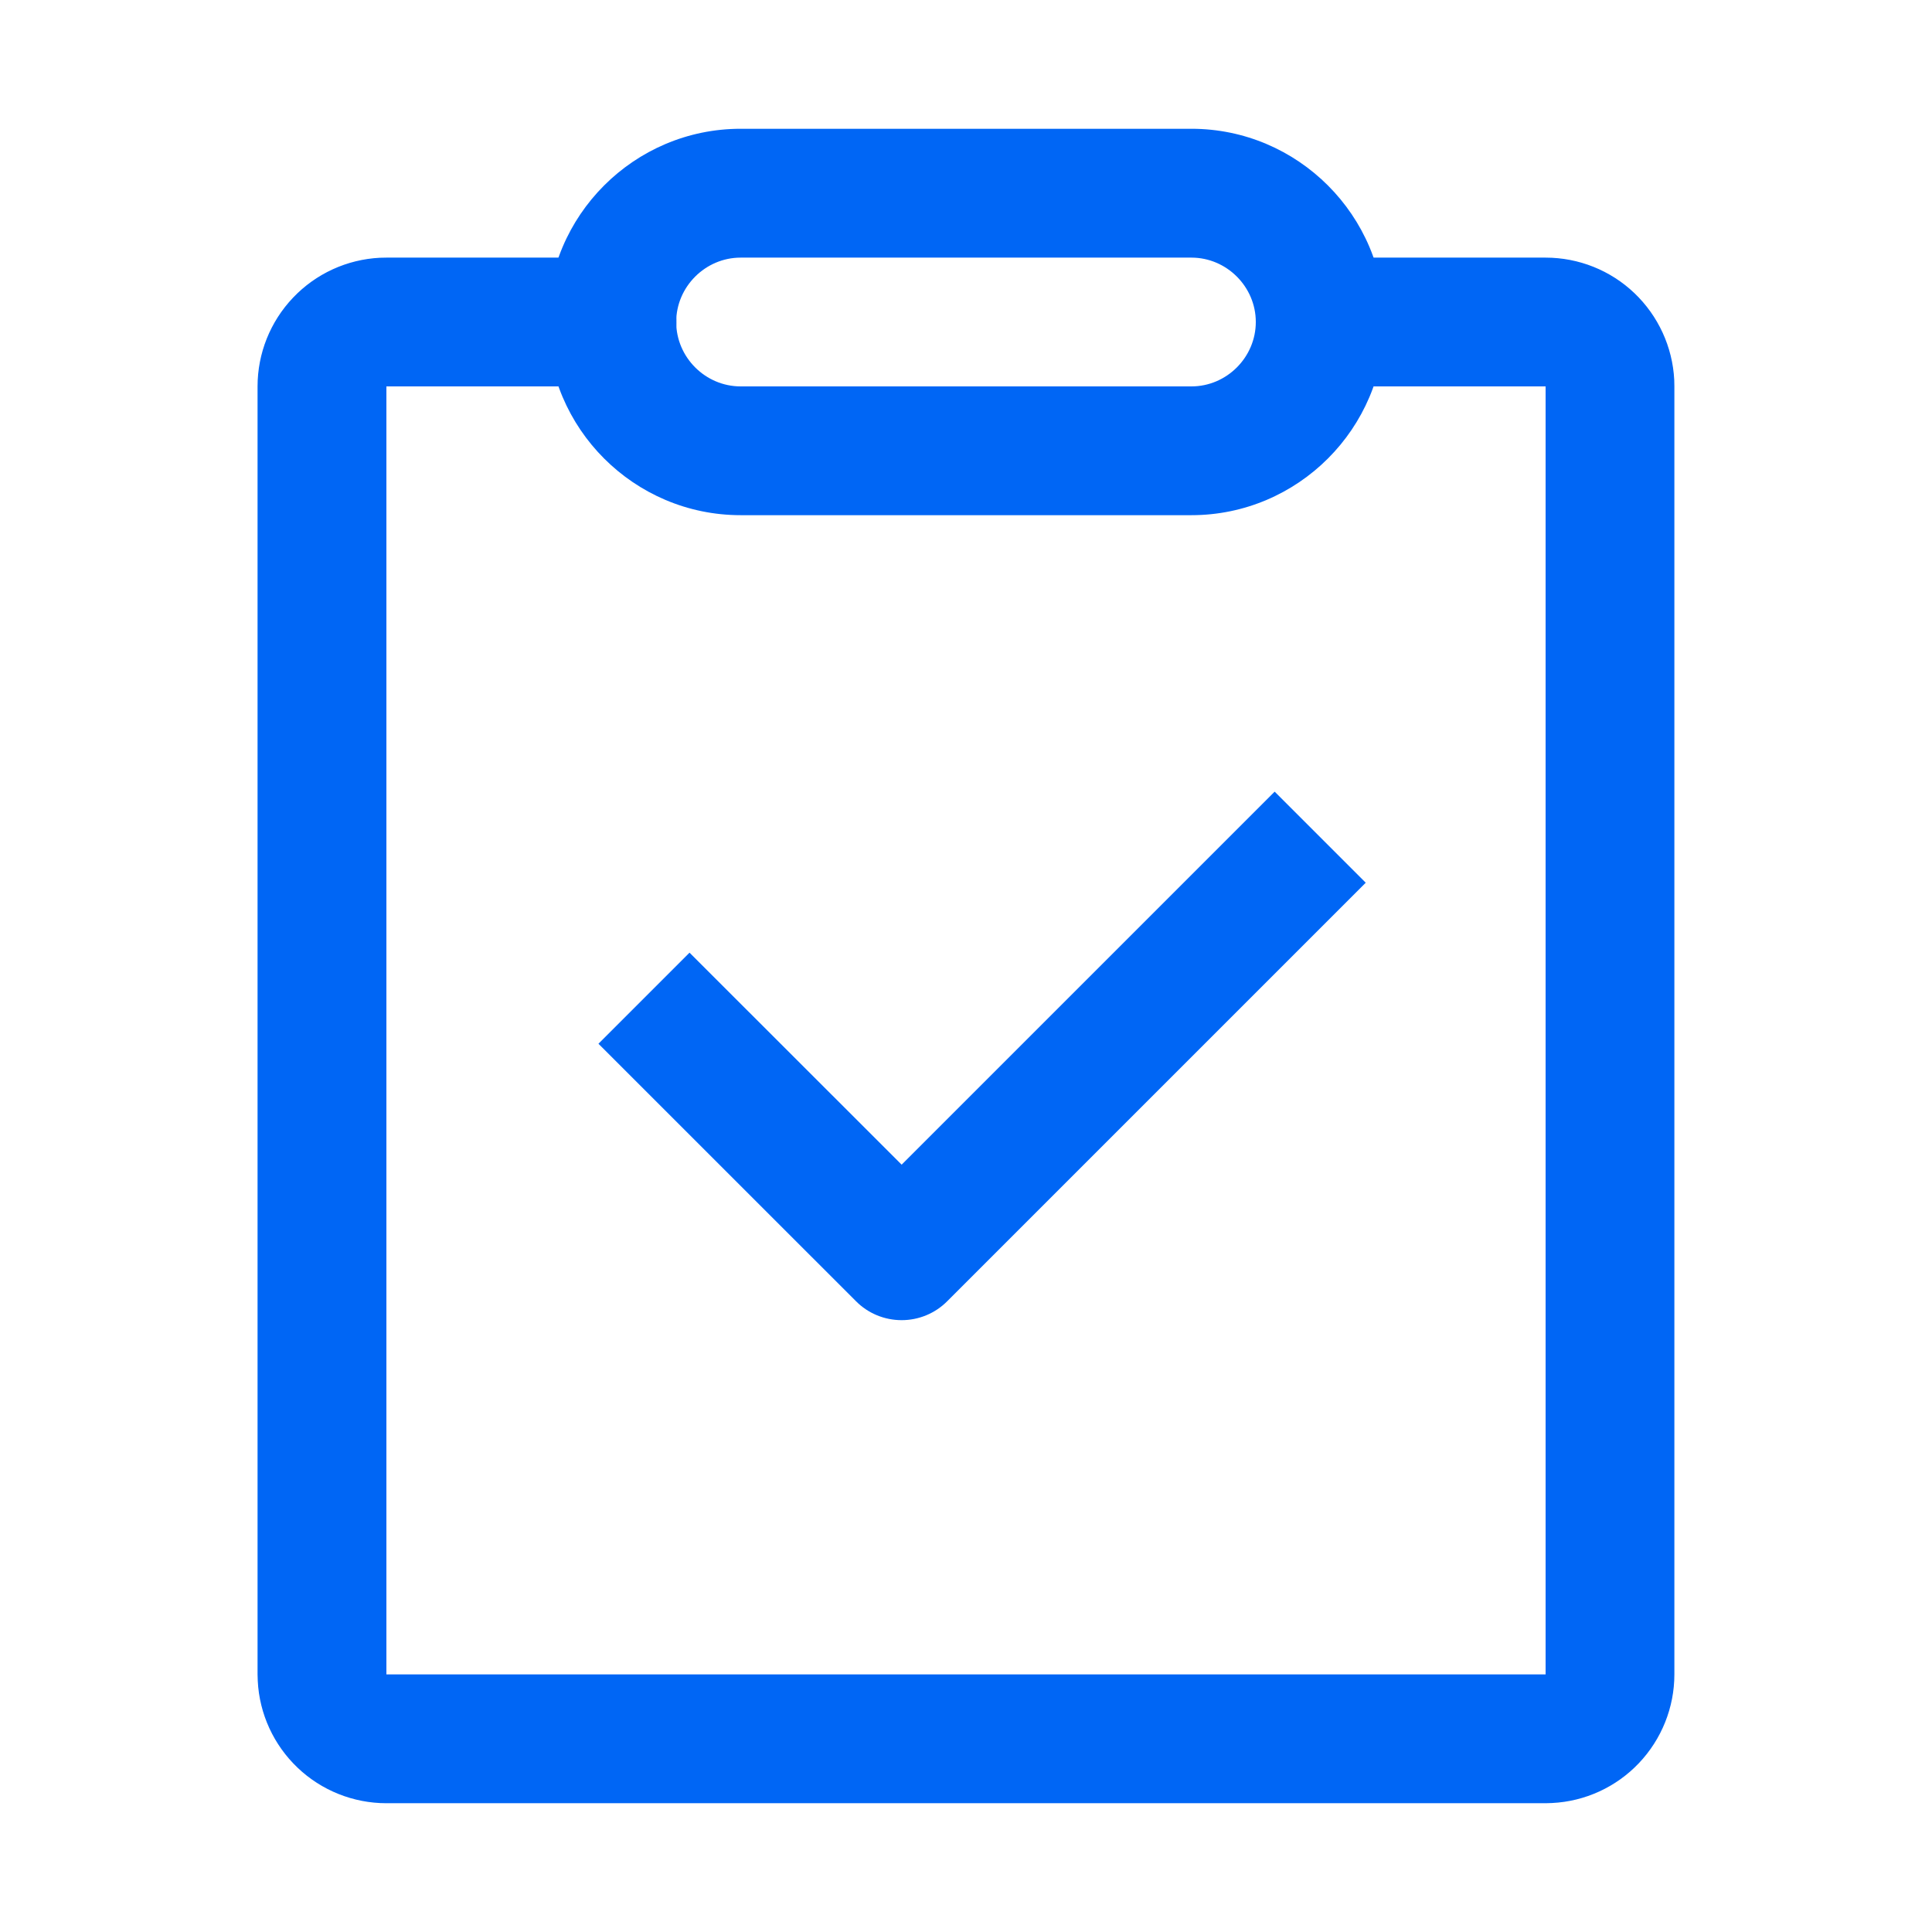
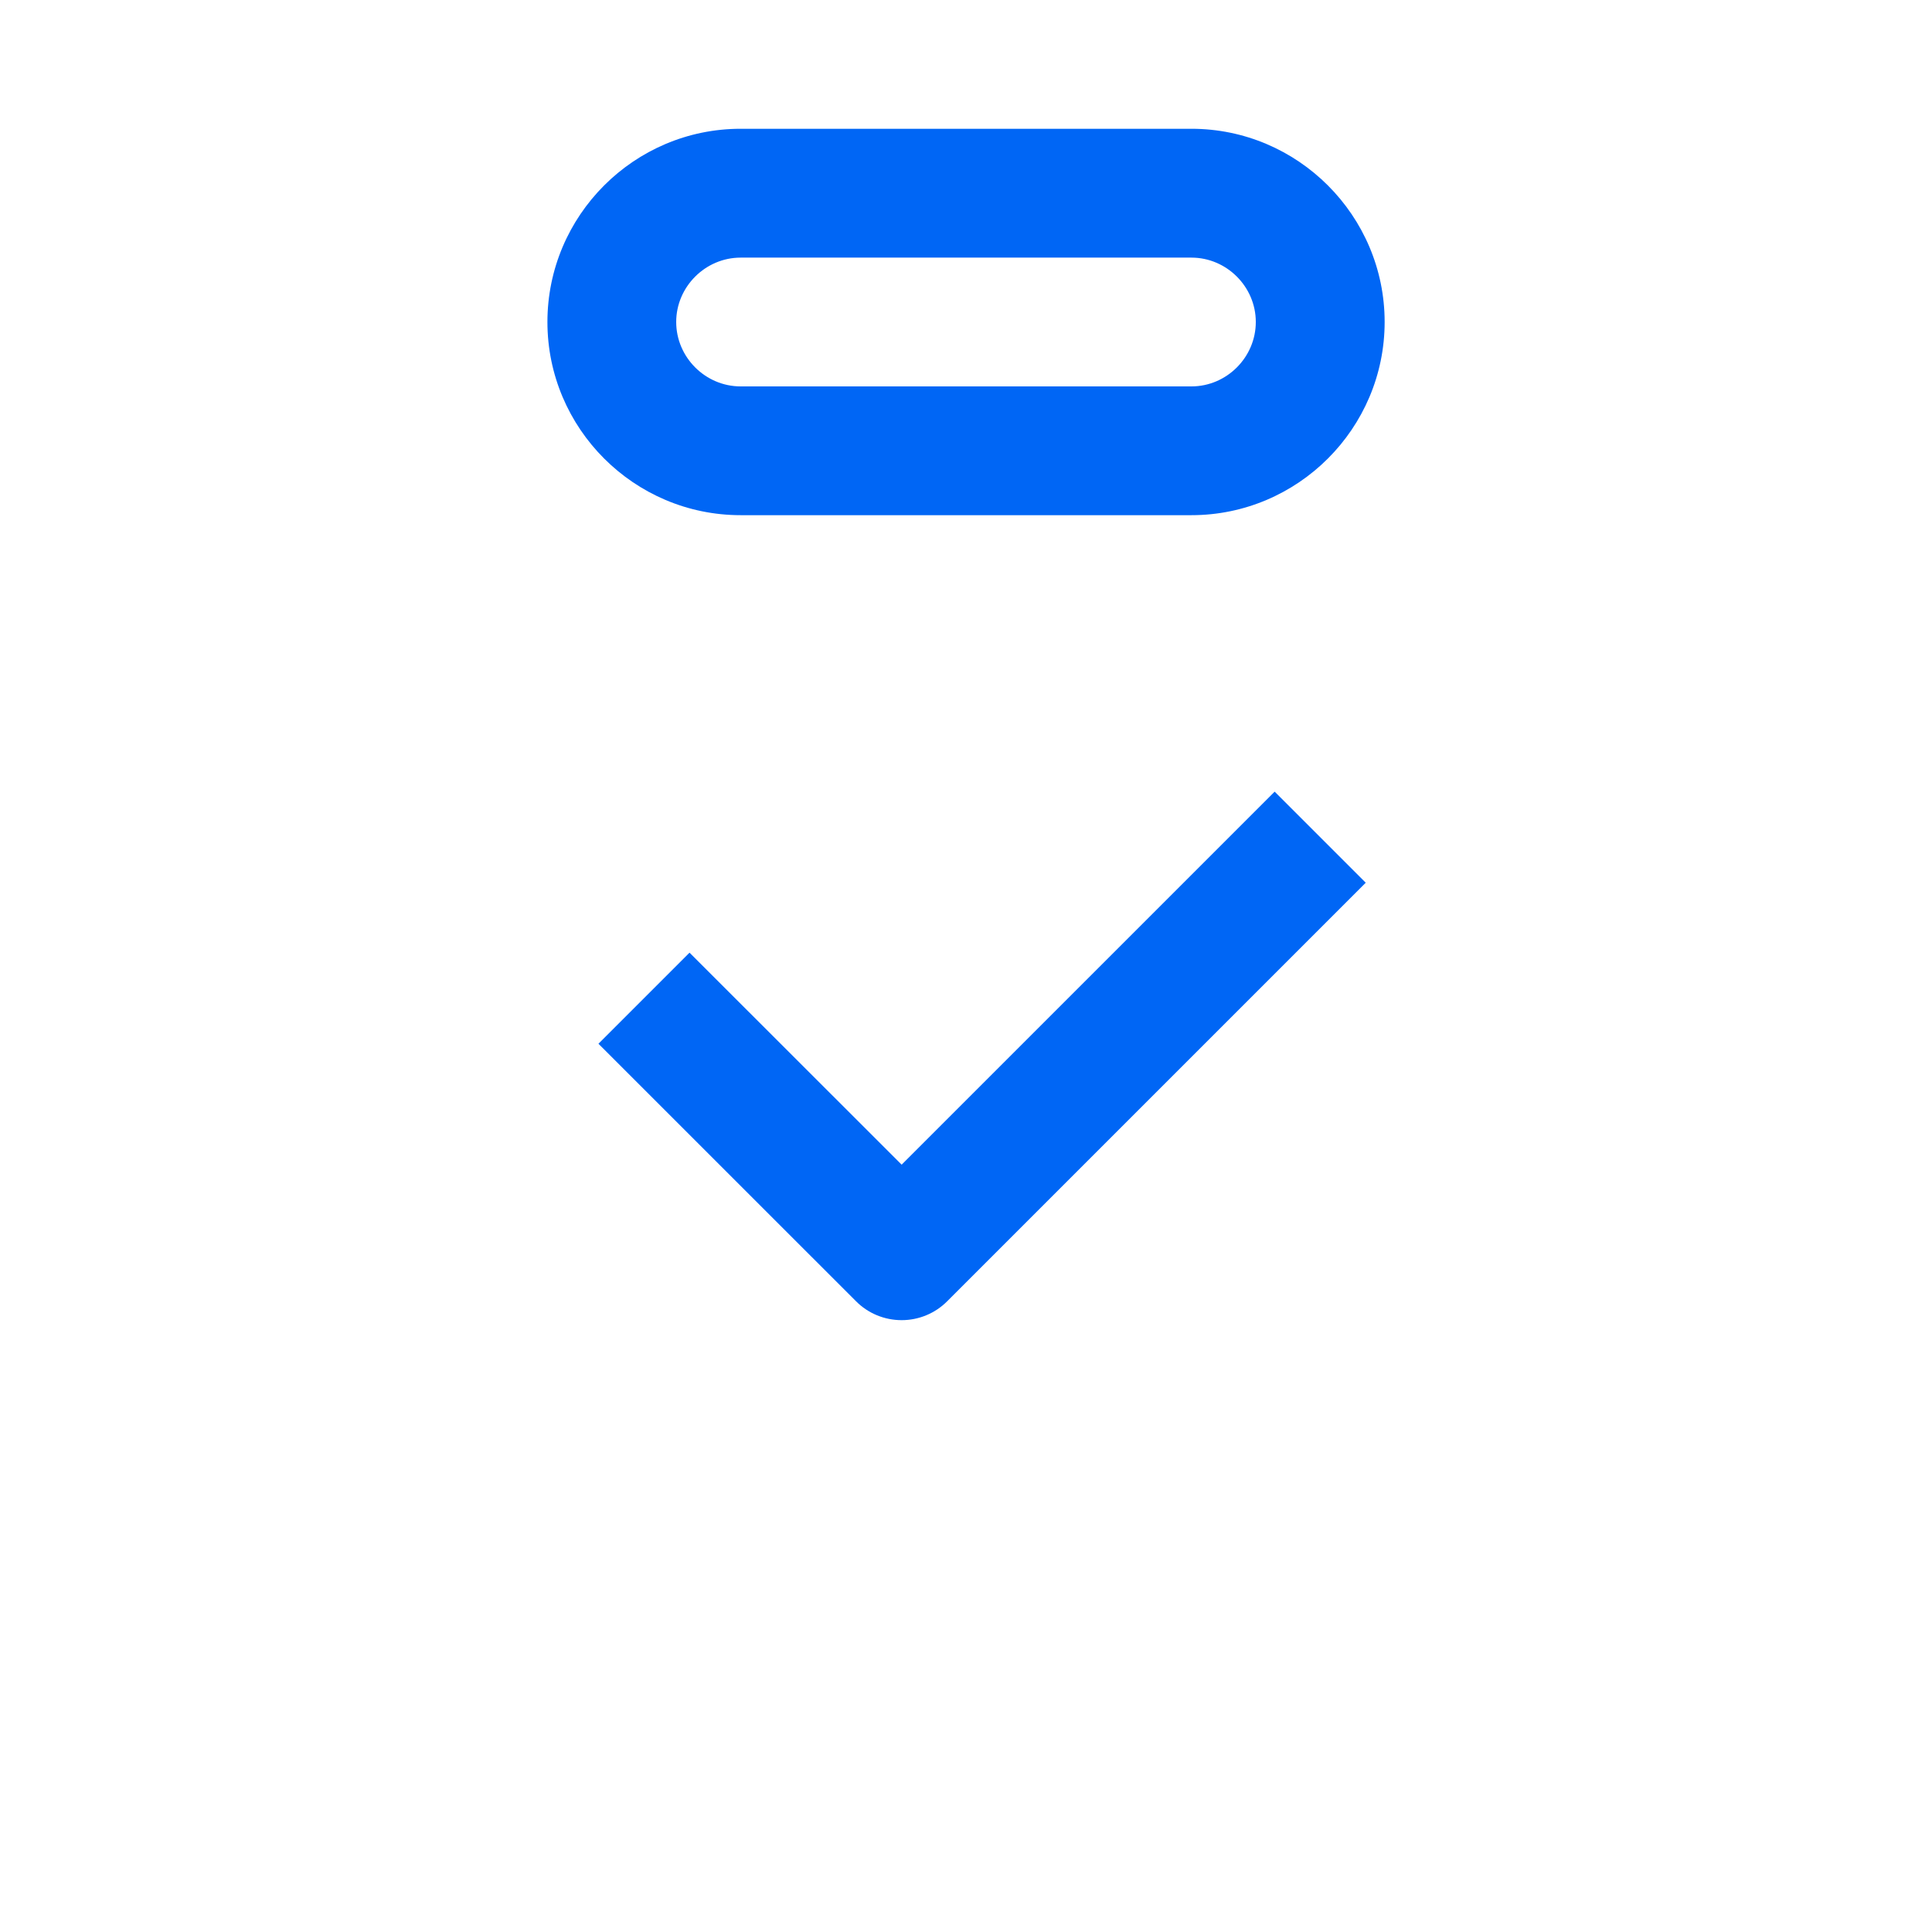
<svg xmlns="http://www.w3.org/2000/svg" width="29" height="29" viewBox="0 0 29 29" fill="none">
-   <path d="M9.183 3.867C9.434 3.866 9.675 3.962 9.856 4.136C10.037 4.309 10.144 4.546 10.153 4.797C10.163 5.048 10.074 5.292 9.907 5.479C9.739 5.666 9.506 5.78 9.255 5.798L9.183 5.8H5.8V25.133H23.2V5.8H20.058C19.807 5.801 19.566 5.705 19.384 5.531C19.203 5.358 19.097 5.12 19.088 4.87C19.078 4.619 19.166 4.374 19.334 4.188C19.502 4.001 19.735 3.887 19.985 3.869L20.058 3.867H23.2C23.696 3.867 24.173 4.057 24.532 4.399C24.891 4.741 25.106 5.208 25.131 5.703L25.133 5.8V25.133C25.133 25.629 24.942 26.106 24.6 26.466C24.259 26.825 23.792 27.04 23.296 27.064L23.2 27.067H5.8C5.304 27.067 4.826 26.876 4.467 26.534C4.108 26.192 3.893 25.725 3.869 25.23L3.866 25.133V5.8C3.866 5.304 4.057 4.827 4.399 4.468C4.741 4.108 5.207 3.894 5.703 3.869L5.8 3.867H9.183Z" fill="#0066F5" />
  <path d="M17.884 1.933H11.117C9.519 1.933 8.217 3.236 8.217 4.833C8.217 6.431 9.519 7.733 11.117 7.733H17.884C19.481 7.733 20.784 6.431 20.784 4.833C20.784 3.236 19.481 1.933 17.884 1.933ZM11.117 3.867H17.884C18.413 3.867 18.85 4.304 18.85 4.833C18.85 5.363 18.413 5.8 17.884 5.8H11.117C10.588 5.8 10.15 5.363 10.15 4.833C10.15 4.304 10.588 3.867 11.117 3.867Z" fill="#0066F5" />
  <path d="M19.133 11.883L20.5 13.25L14.217 19.533C14.036 19.715 13.79 19.816 13.534 19.816C13.277 19.816 13.031 19.715 12.85 19.533L8.983 15.667L10.35 14.3L13.534 17.482L19.133 11.883V11.883Z" fill="#0066F5" />
</svg>